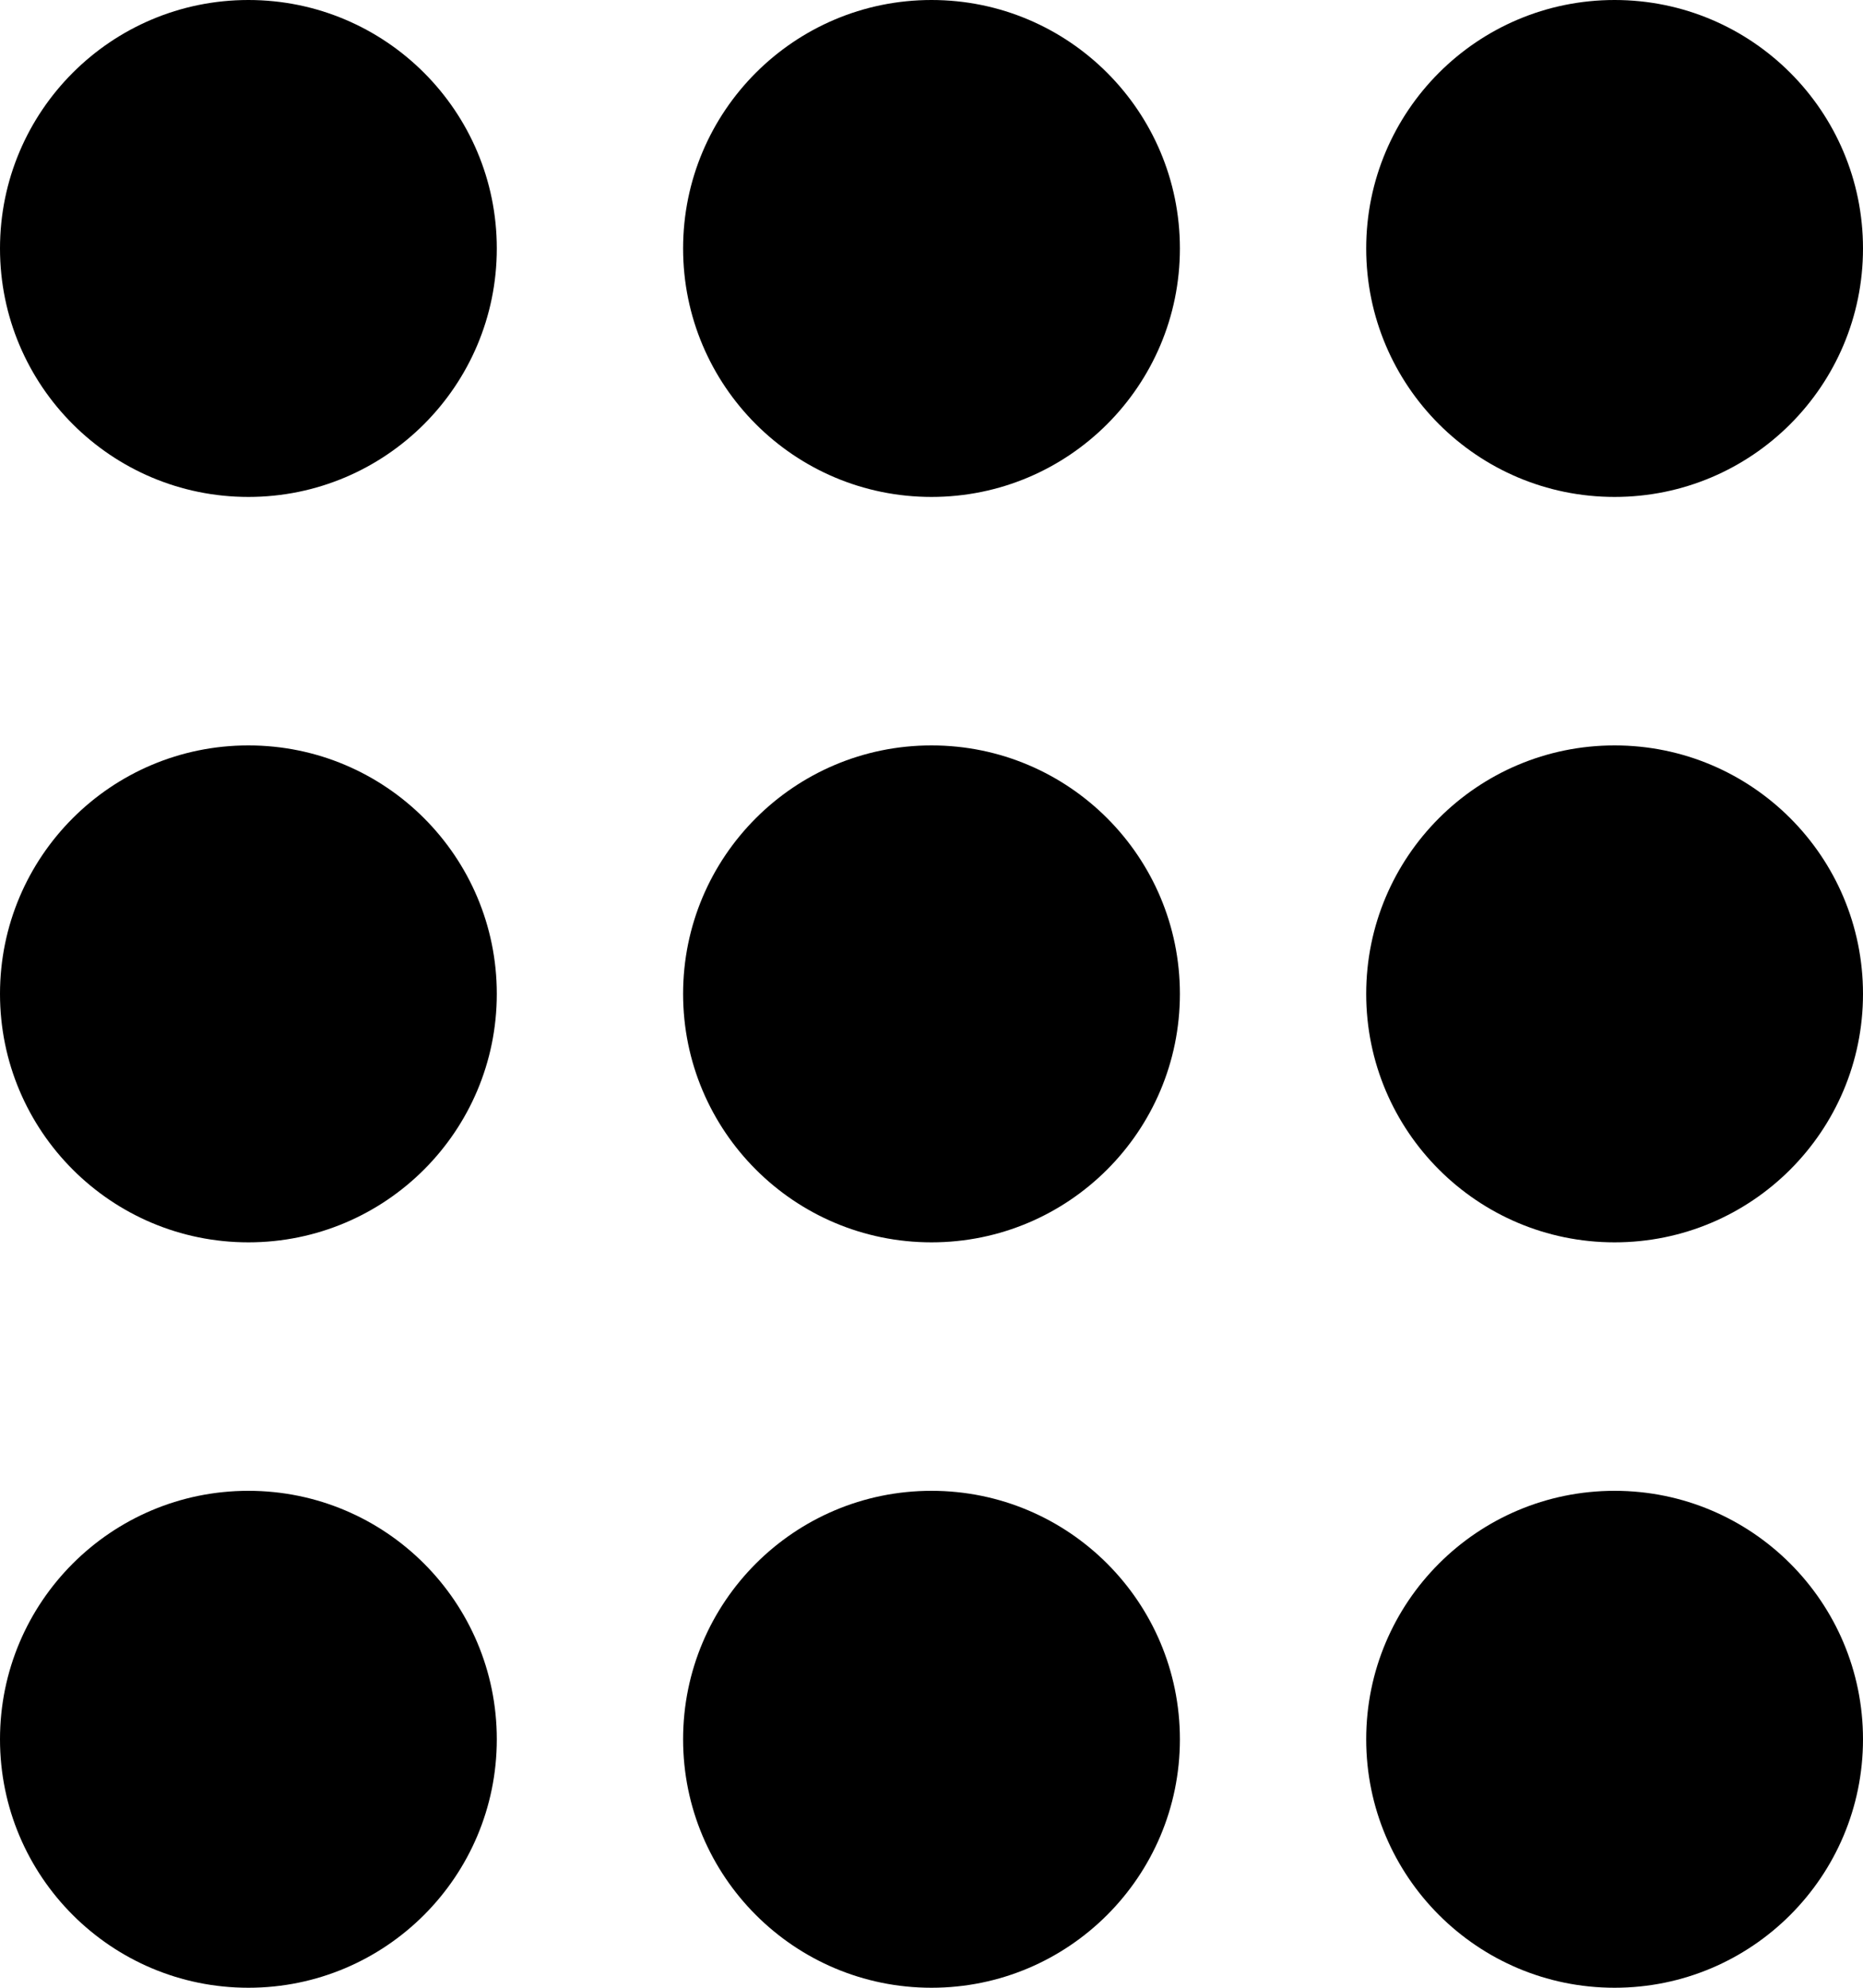
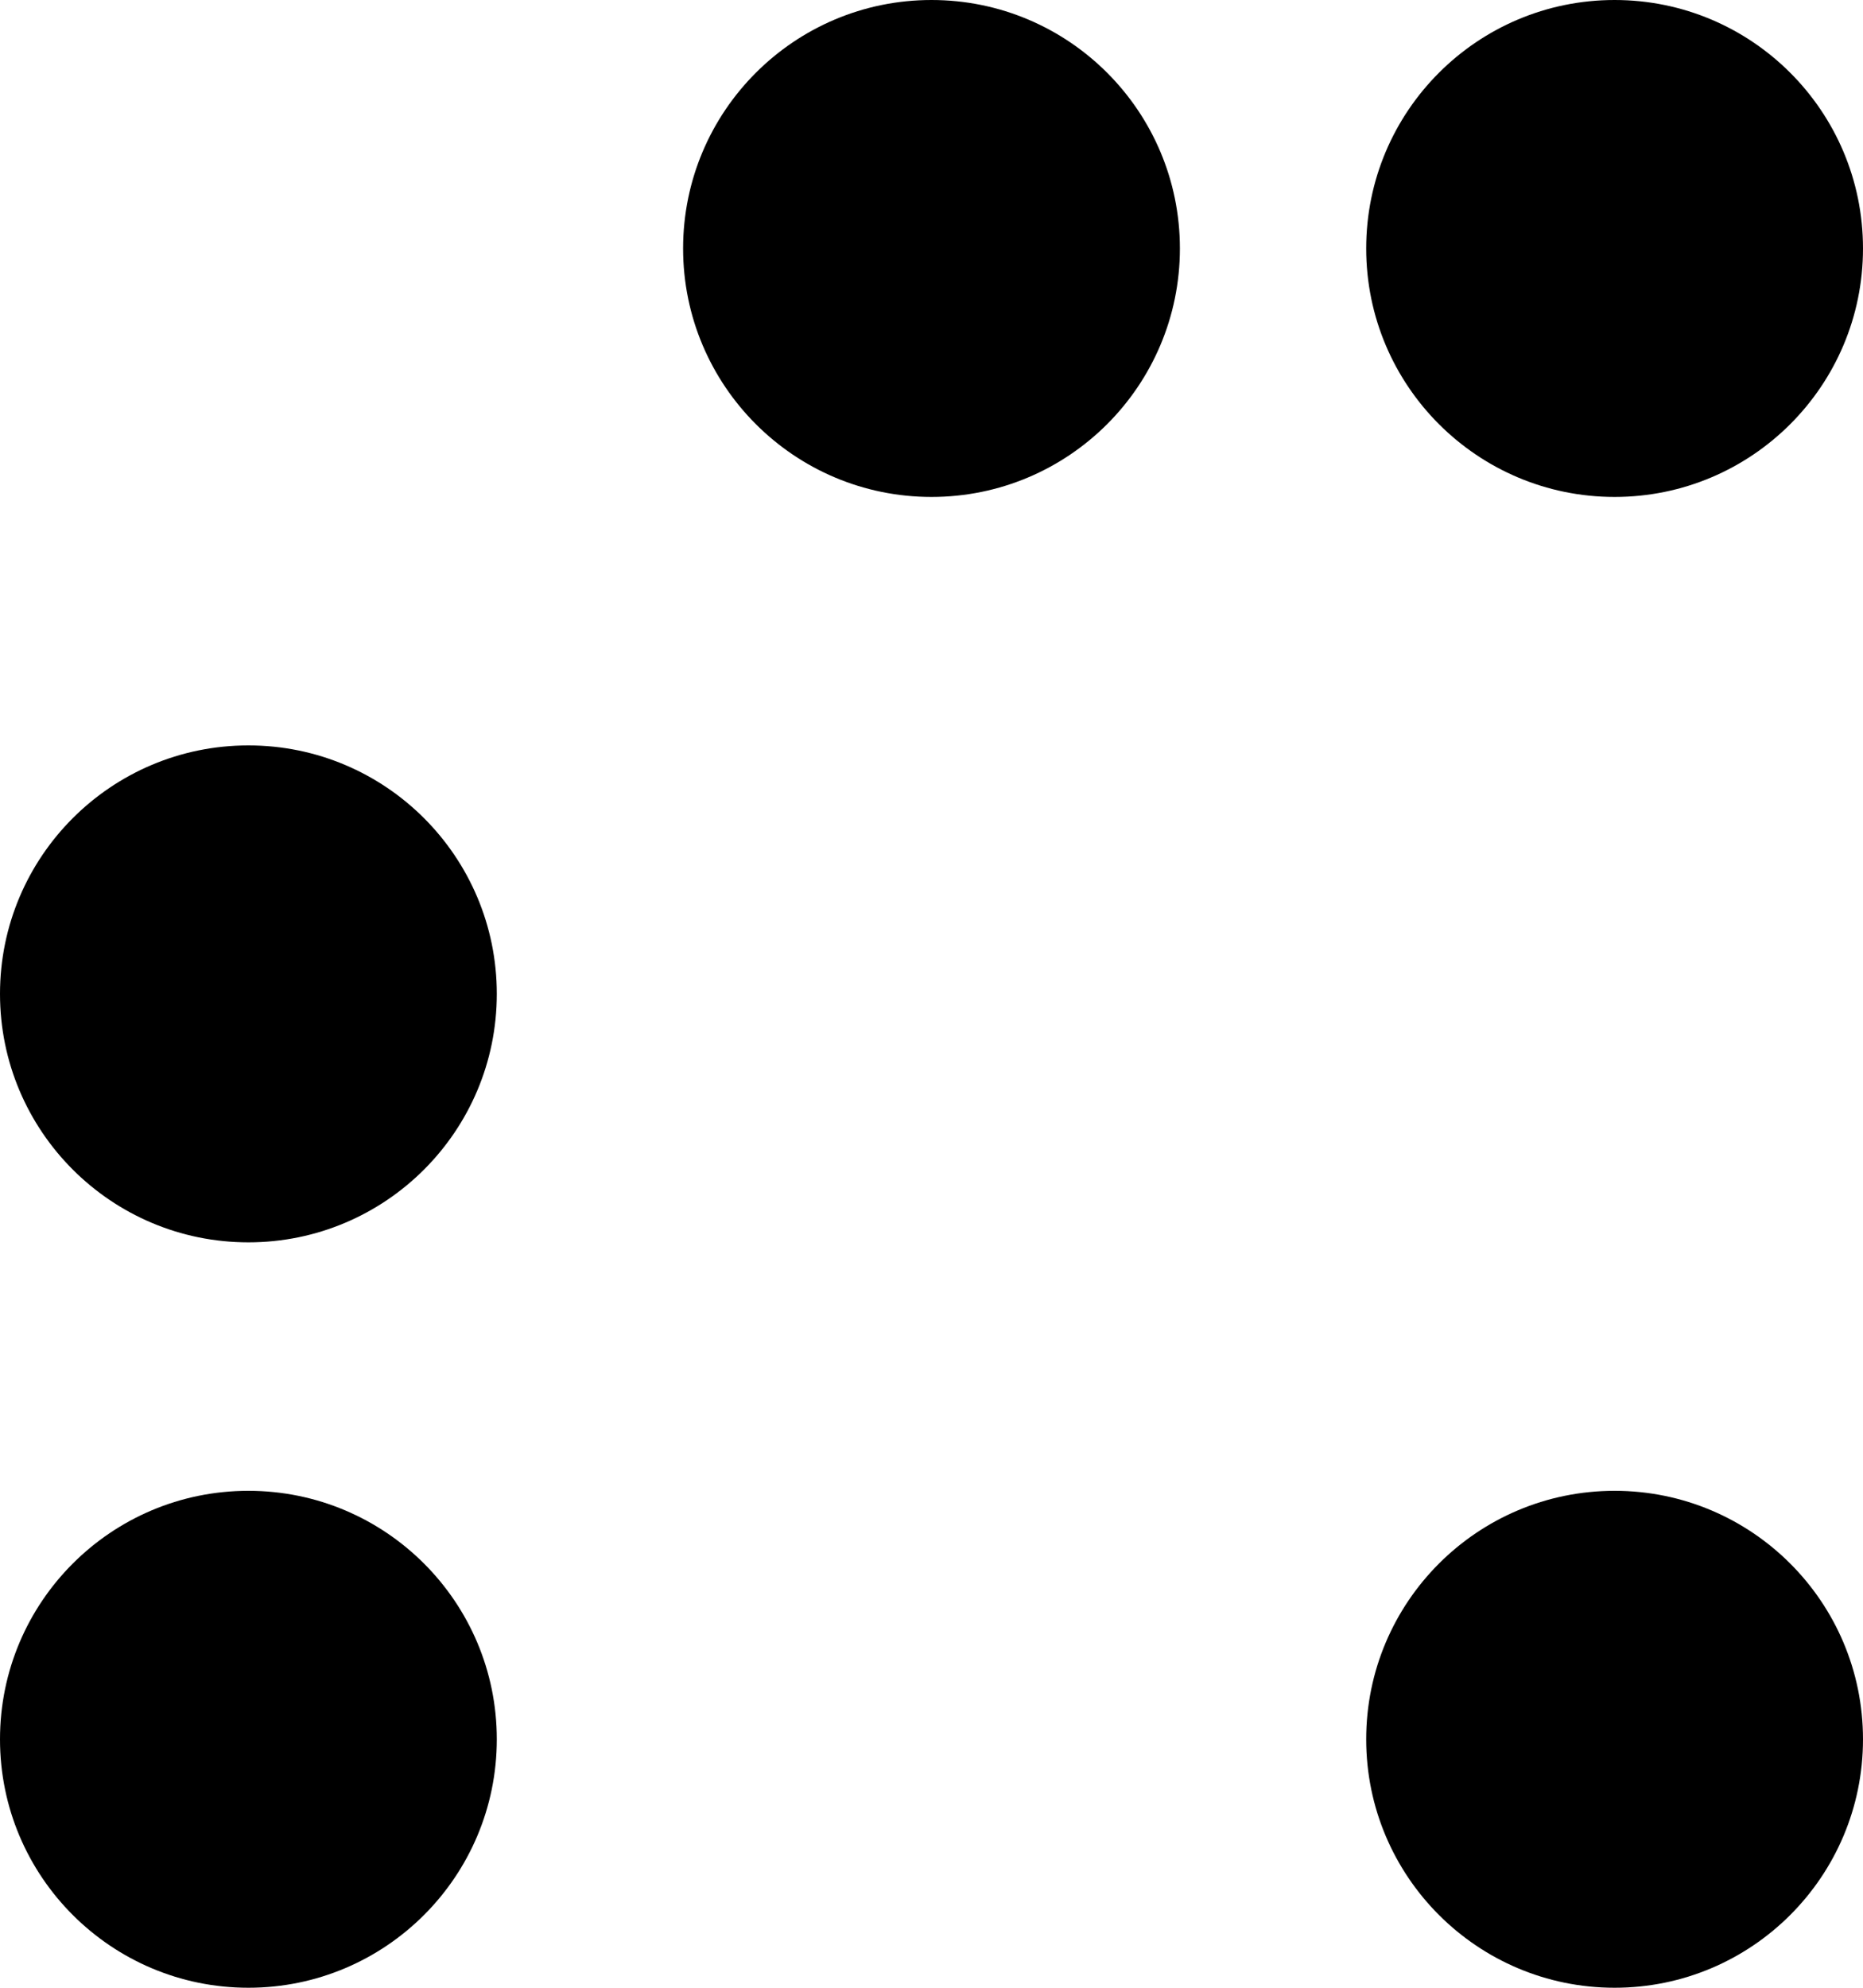
<svg xmlns="http://www.w3.org/2000/svg" width="30" height="32" viewBox="0 0 30 32" fill="none">
-   <circle cx="4" cy="4" r="4" fill="black" />
  <circle cx="15" cy="4" r="4" fill="black" />
  <circle cx="26" cy="4" r="4" fill="black" />
  <circle cx="4" cy="16" r="4" fill="black" />
-   <circle cx="15" cy="16" r="4" fill="black" />
-   <circle cx="26" cy="16" r="4" fill="black" />
  <circle cx="4" cy="28" r="4" fill="black" />
-   <circle cx="15" cy="28" r="4" fill="black" />
  <circle cx="26" cy="28" r="4" fill="black" />
</svg>